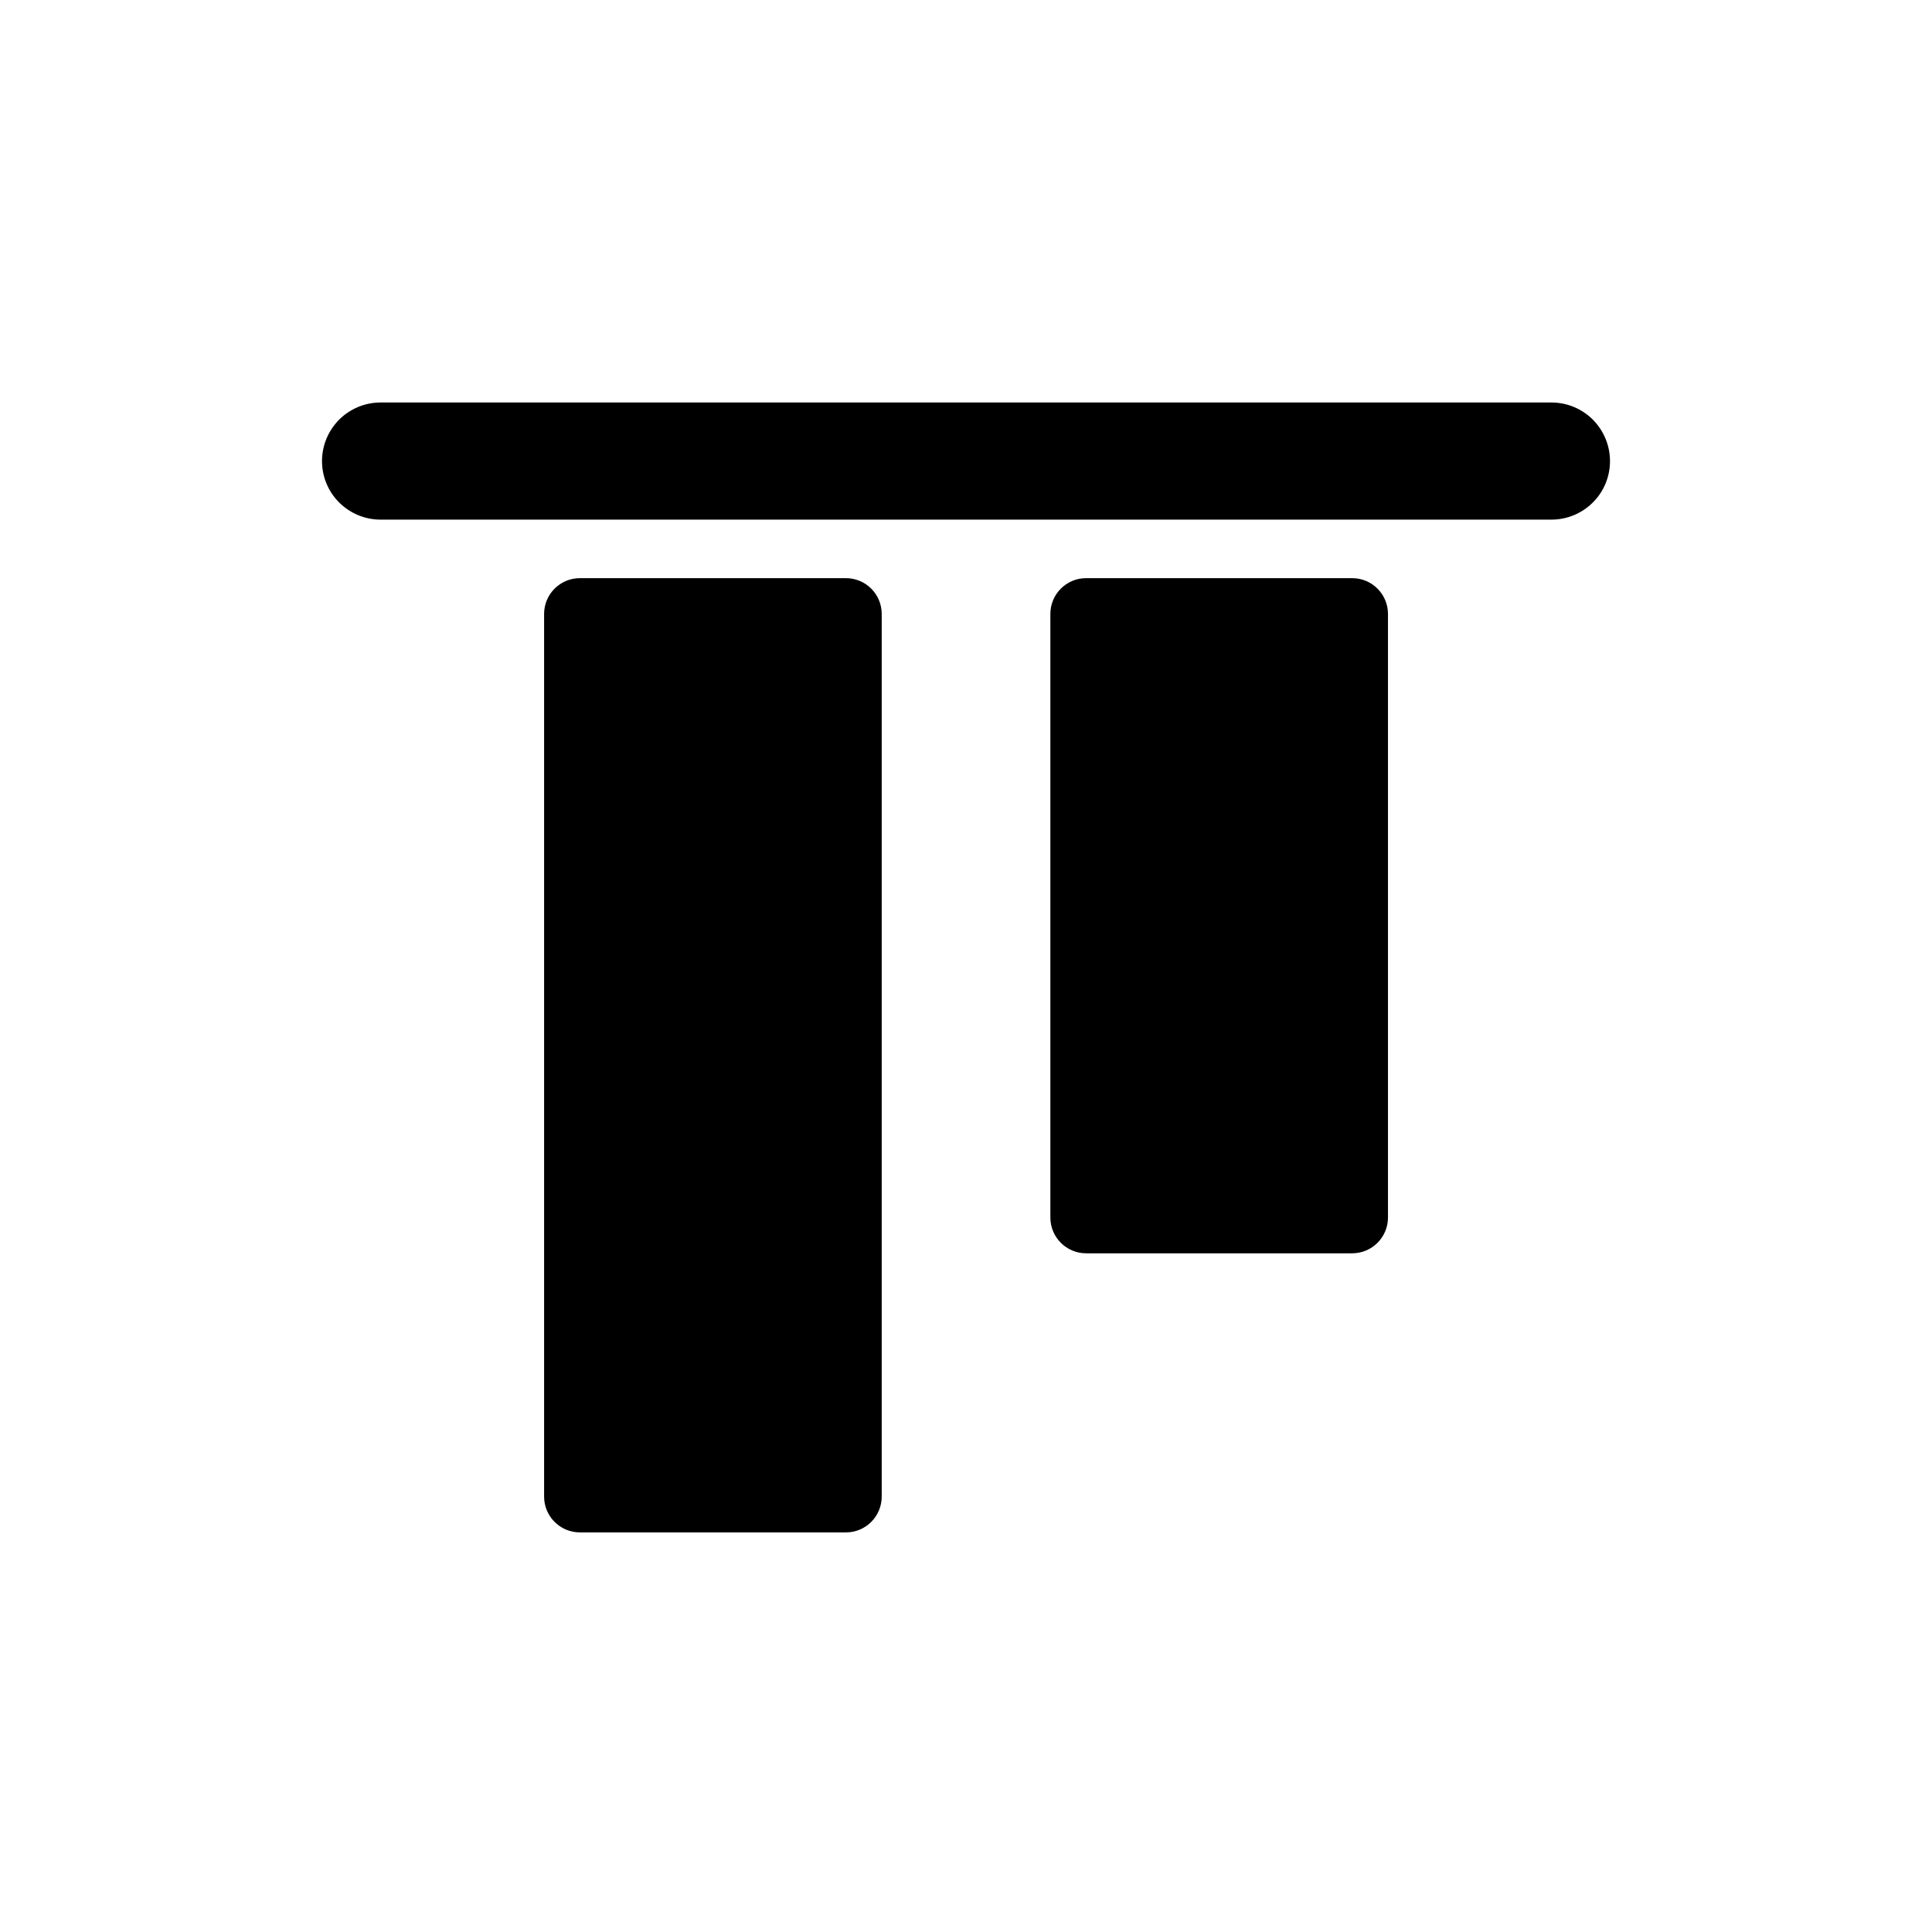
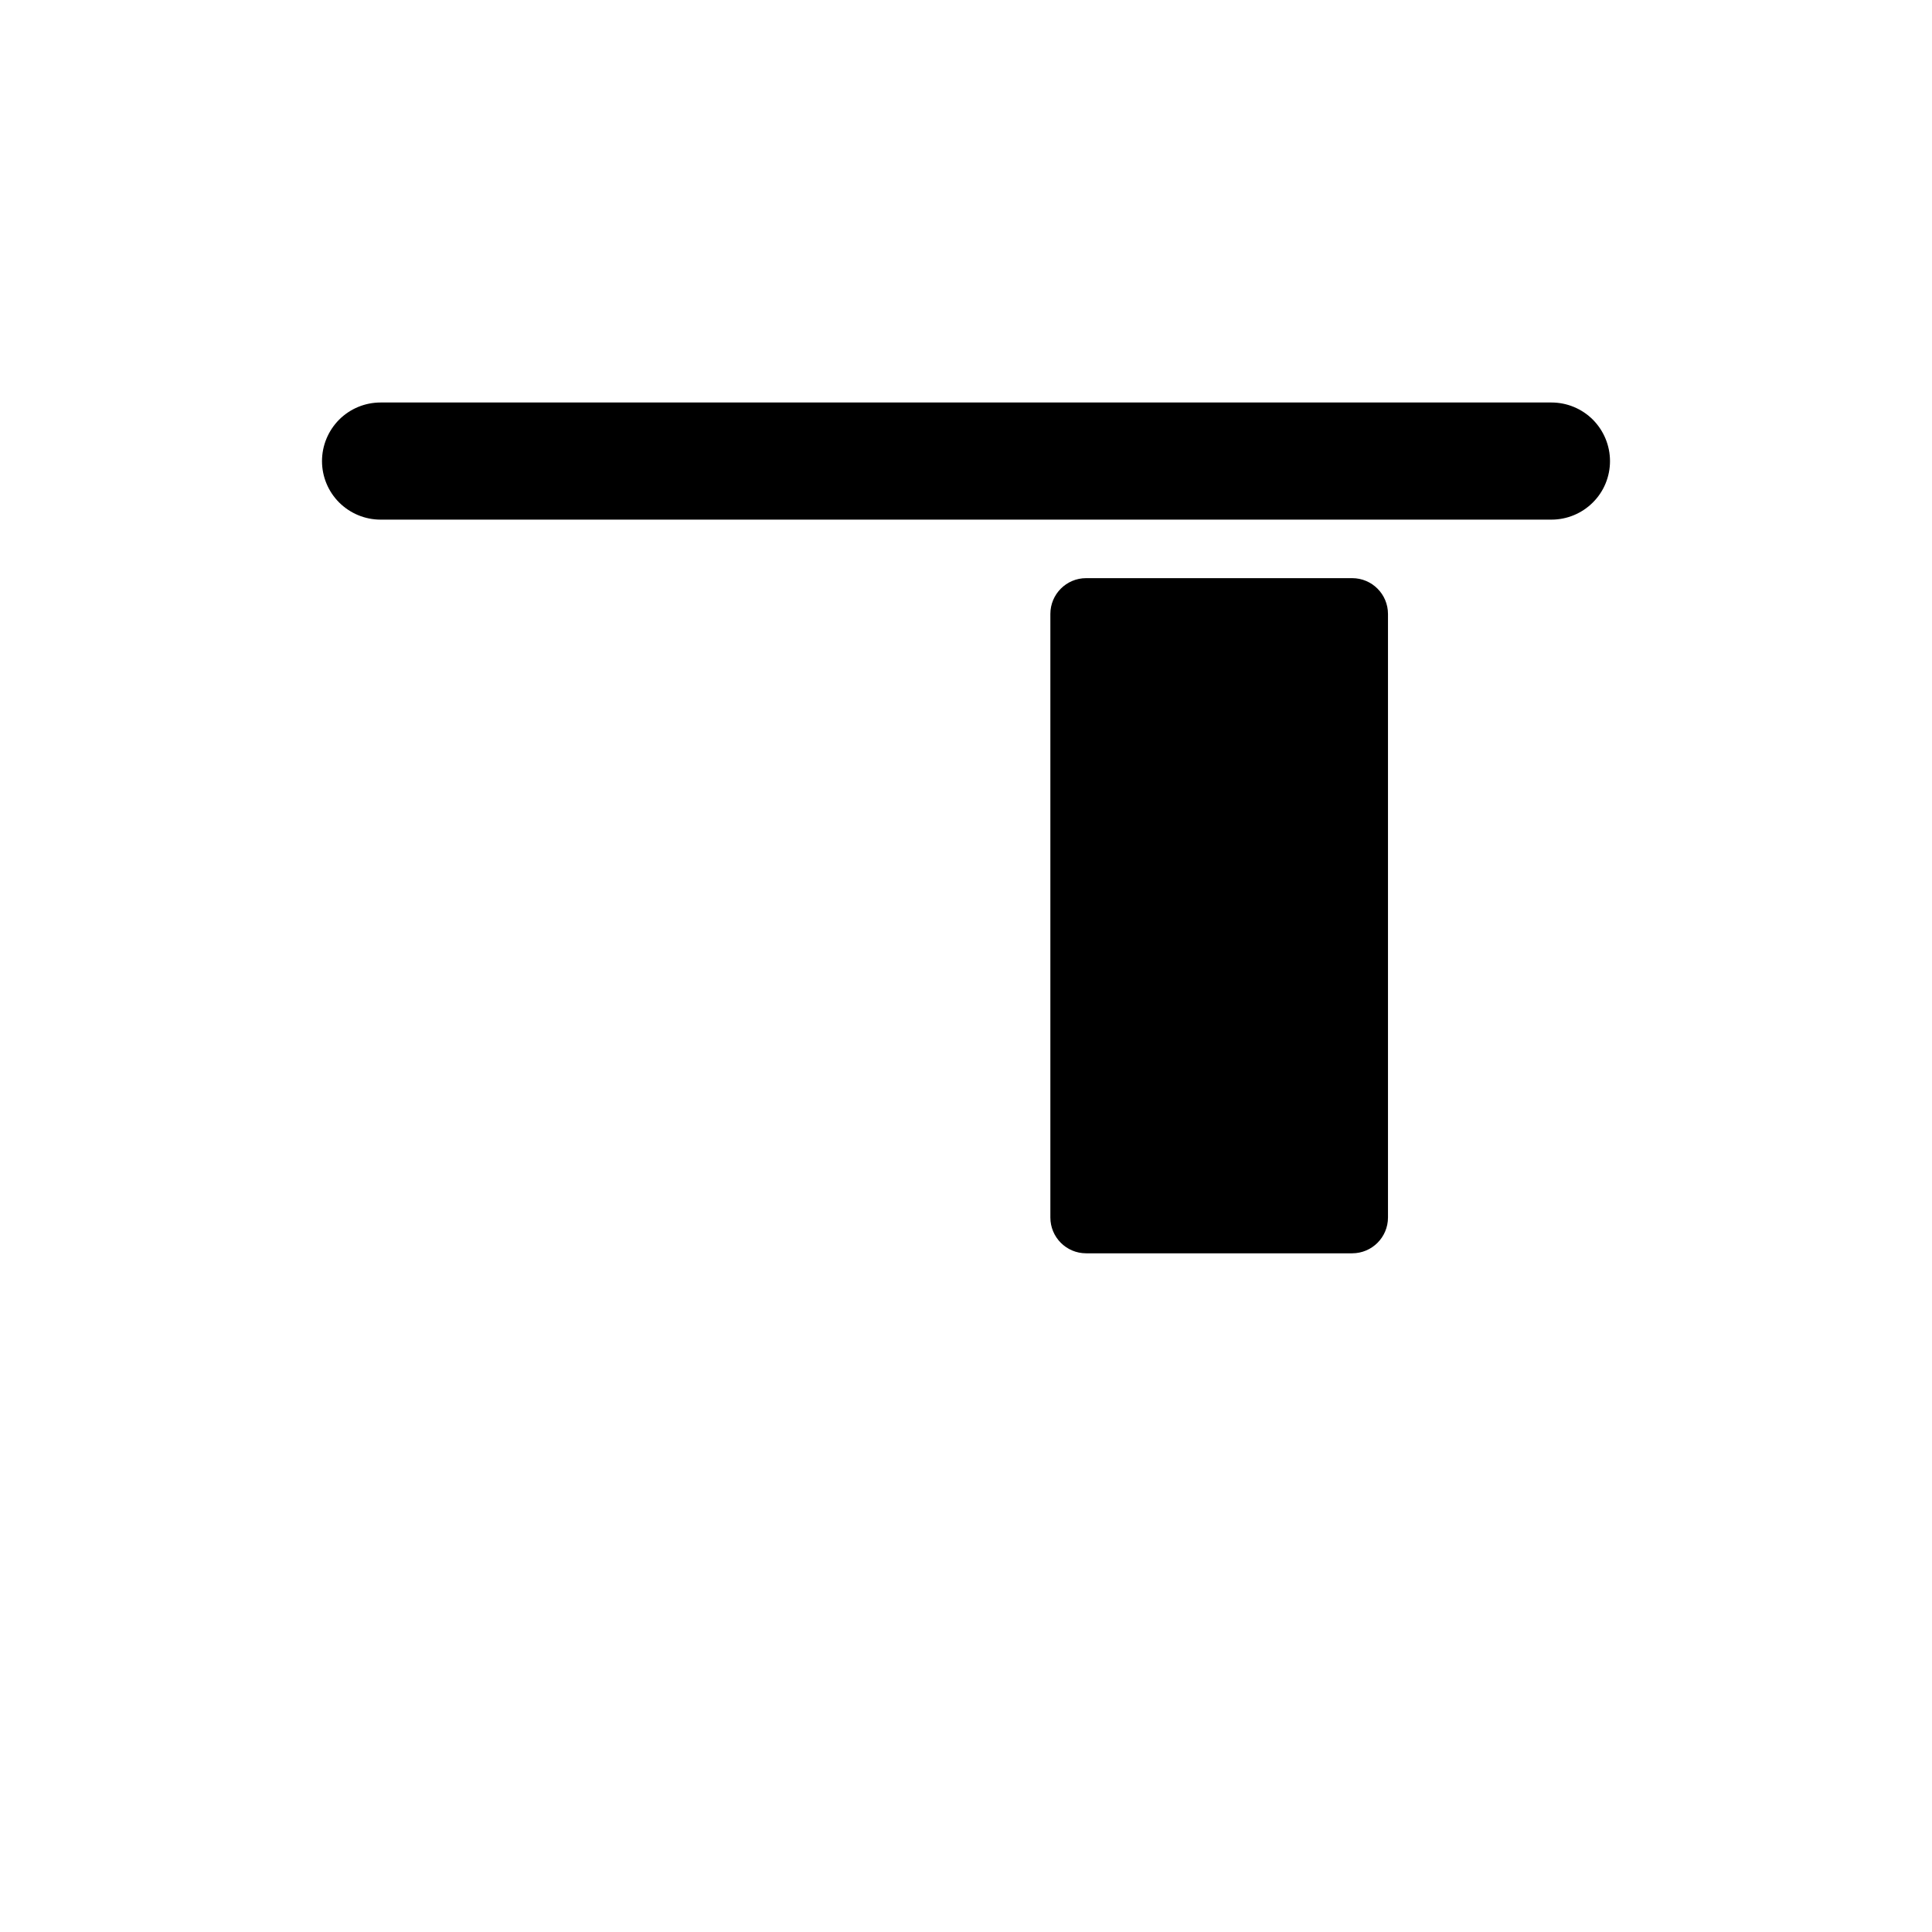
<svg xmlns="http://www.w3.org/2000/svg" width="1em" height="1em" viewBox="0 0 24 24" fill="none">
-   <path d="M10.508 7.182H7.204C6.958 7.182 6.759 7.381 6.759 7.627V18.591C6.759 18.837 6.958 19.036 7.204 19.036H10.508C10.754 19.036 10.953 18.837 10.953 18.591V7.627C10.953 7.381 10.754 7.182 10.508 7.182Z" fill="currentColor" />
  <path d="M16.797 7.182H13.492C13.247 7.182 13.048 7.381 13.048 7.627V15.124C13.048 15.37 13.247 15.569 13.492 15.569H16.797C17.043 15.569 17.242 15.37 17.242 15.124V7.627C17.242 7.381 17.043 7.182 16.797 7.182Z" fill="currentColor" />
  <path d="M4 5.728C4 5.921 4.077 6.106 4.213 6.242C4.35 6.378 4.534 6.455 4.727 6.455H19.273C19.466 6.455 19.651 6.378 19.787 6.242C19.924 6.106 20 5.921 20 5.728C20 5.535 19.923 5.35 19.787 5.213C19.651 5.077 19.466 5 19.273 5H4.727C4.534 5 4.349 5.077 4.213 5.213C4.077 5.35 4 5.535 4 5.728Z" fill="currentColor" />
</svg>